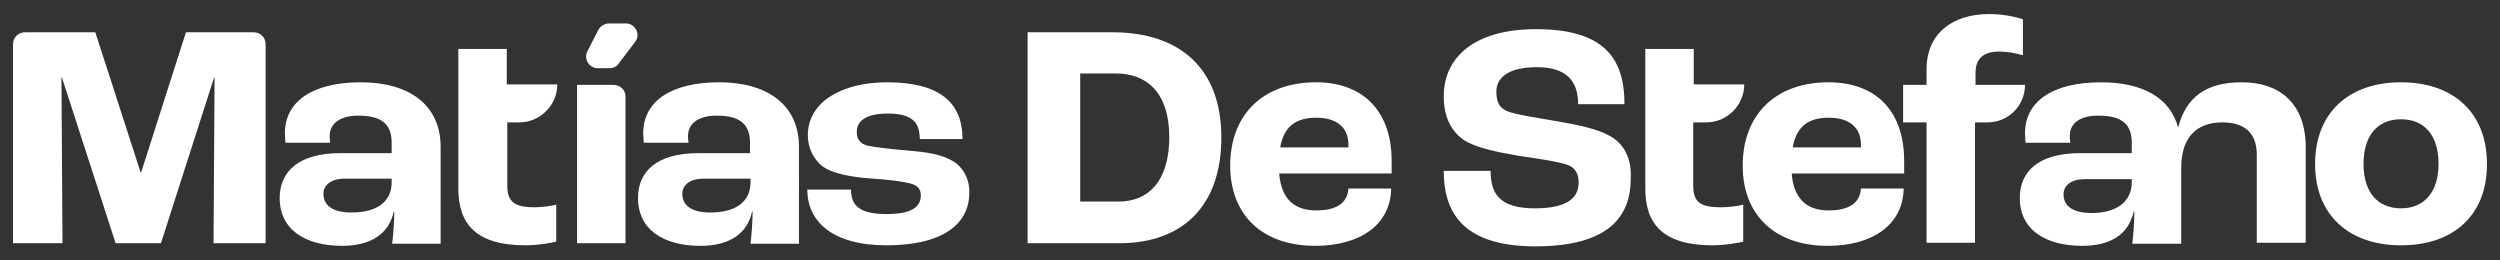
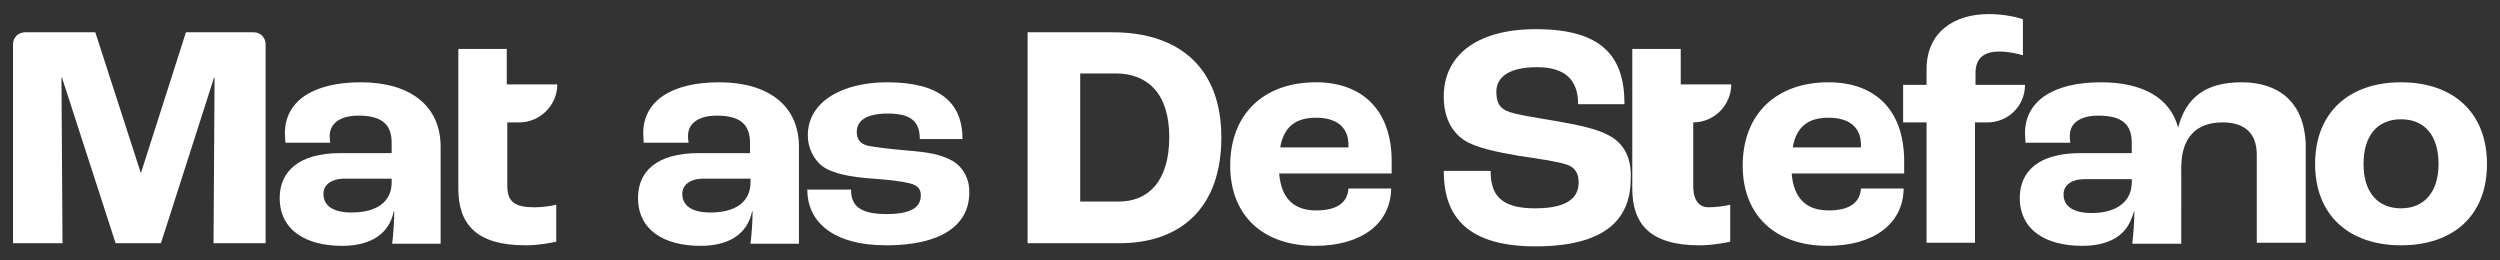
<svg xmlns="http://www.w3.org/2000/svg" version="1.1" id="a" x="0px" y="0px" viewBox="0 0 480 50" style="enable-background:new 0 0 480 50;" xml:space="preserve">
  <rect x="0" y="0" width="480" height="50" fill="#333333" stroke="none" />
  <style type="text/css">
	.st0{fill:#FFFFFF;}
</style>
  <g>
-     <path class="st0" d="M117.8,16.3h-7v30.4h9.3V18.5v0C120.1,17.3,119.1,16.3,117.8,16.3z" />
    <path class="st0" d="M99.7,23.5c4,0,7.3-3.3,7.3-7.3h-9.7V9.4h-9.3v26.8c0,6.8,3.4,10.9,12.9,10.9c2.5,0,5.1-0.5,5.9-0.7v-7.1   c-1.1,0.3-3,0.5-4.2,0.5c-3.7,0-5.2-1-5.2-4.1V23.5H99.7z" />
    <path class="st0" d="M48.7,6.2h-13l-8.6,26.9H27L18.3,6.2H4.8h0c-1.3,0-2.3,1-2.3,2.3v38.2H12l-0.2-31.8h0.1l10.3,31.8h8.7   l10.2-31.8h0.1l-0.2,31.8H51V8.5C51,7.2,50,6.2,48.7,6.2z" />
    <path class="st0" d="M69.3,15.8c-9.2,0-14.6,3.6-14.6,9.8c0,0.6,0.1,1.3,0.1,1.8h8.6c-0.1-0.6-0.1-1.1-0.1-1.3c0-2.4,2-3.9,5.5-3.9   c4.3,0,6.4,1.5,6.4,5.2v2h-9.9c-8,0-11.6,3.6-11.6,8.6l0,0c0,6.1,4.9,9.2,12,9.2c5.5,0,9-2.3,9.9-6.6h0.1c0,1.9-0.2,4.6-0.4,6.2   h9.3V28.2C84.6,20.1,78.5,15.8,69.3,15.8z M75.2,35L75.2,35c0,3.7-2.8,5.8-7.7,5.8c-3.4,0-5.4-1.2-5.4-3.6c0-1.7,1.5-2.9,4.1-2.9h9   V35z" />
-     <path class="st0" d="M120.2,4.5h-3.3c-0.8,0-1.6,0.5-2,1.2h0l-2.1,4.1c-0.8,1.5,0.3,3.3,2,3.3h2.2c0.7,0,1.4-0.3,1.8-0.9l3.1-4.1   C123.1,6.7,122,4.5,120.2,4.5z" />
    <path class="st0" d="M138.1,15.8c-9.2,0-14.6,3.6-14.6,9.8c0,0.6,0.1,1.3,0.1,1.8h8.6c-0.1-0.6-0.1-1.1-0.1-1.3   c0-2.4,2-3.9,5.5-3.9c4.3,0,6.4,1.5,6.4,5.2v2h-9.9c-8.1,0-11.6,3.6-11.6,8.6l0,0c0,6.1,4.9,9.2,12,9.2c5.5,0,9-2.3,9.9-6.6h0.1   c0,1.9-0.2,4.6-0.4,6.2h9.3V28.2C153.4,20.1,147.3,15.8,138.1,15.8z M144.1,35L144.1,35c0,3.7-2.8,5.8-7.7,5.8   c-3.4,0-5.4-1.2-5.4-3.6c0-1.7,1.5-2.9,4.1-2.9h9V35z" />
    <path class="st0" d="M182.9,30.9c-2.3-1.3-4.9-1.7-8.7-2c-3.3-0.3-6-0.6-7.5-0.9c-1.7-0.4-2.2-1.4-2.2-2.7c0-2.1,1.8-3.5,6-3.5   c4.6,0,6.1,1.7,6.1,4.9h8.2c0-7.1-4.5-10.9-14.5-10.9c-8.4,0-15.2,3.6-15.2,10.2c0,2.5,1.2,4.7,2.9,6c1.9,1.3,5.2,2,9.6,2.3   c3,0.2,5.5,0.5,7.1,0.9c1.6,0.4,2.1,1.2,2.1,2.3c0,2.2-1.7,3.6-6.6,3.6c-5.4,0-6.8-1.8-6.8-4.7h-8.4c0,6.1,4.8,10.7,15.2,10.7   c10.4,0,15.9-3.8,15.9-10.1C186.2,34.3,184.8,32,182.9,30.9z" />
    <path class="st0" d="M155.2,36.4L155.2,36.4C155.2,36.4,155.2,36.4,155.2,36.4L155.2,36.4z" />
    <path class="st0" d="M213.6,6.2h-16.3v40.5h17.6c12,0,19.6-7,19.6-20.3C234.5,13.1,226.5,6.2,213.6,6.2z M214.8,38.7h-7.4V14.1h6.8   c6,0,10.3,3.7,10.3,12.2C224.5,34.9,220.4,38.7,214.8,38.7z" />
    <path class="st0" d="M252.7,15.8c-10.3,0-16.5,6.3-16.5,16c0,9.6,6.3,15.4,16.3,15.4c8.7,0,14.5-4.1,14.6-11h-8.2   c-0.2,3-2.6,4.2-6.2,4.2c-4.2,0-6.7-2.2-7.1-7.1h21.6l0,0v-2.6C267.1,20.7,261.1,15.8,252.7,15.8z M258.9,28.3h-13.1   c0.7-4,3-5.7,6.9-5.7s6.2,1.8,6.2,5.2V28.3z" />
    <path class="st0" d="M351.1,15.8c-10.3,0-16.5,6.3-16.5,16c0,9.6,6.3,15.4,16.3,15.4c8.7,0,14.5-4.1,14.6-11h-8.2   c-0.2,3-2.6,4.2-6.2,4.2c-4.2,0-6.7-2.2-7.1-7.1h21.6l0,0v-2.6C365.5,20.7,359.6,15.8,351.1,15.8z M357.3,28.3h-13.1   c0.7-4,3-5.7,6.9-5.7s6.2,1.8,6.2,5.2V28.3z" />
    <path class="st0" d="M379.3,16.2V14c0-2.7,1.5-4.1,4.5-4.1c2.1,0,3.8,0.5,4.6,0.7V3.7c-0.8-0.3-3.5-1-6.5-1c-6.9,0-12,3.6-12,10.6   v3h-4.5v7.2h4.5v23.1h9.3V23.5h2.4c4,0,7.2-3.2,7.2-7.2H379.3z" />
    <path class="st0" d="M461,15.8c-10,0-16.5,5.8-16.5,15.7c0,9.8,6.5,15.6,16.5,15.6s16.5-5.7,16.5-15.6S471,15.8,461,15.8z M461,40   c-4.5,0-7.2-3.1-7.2-8.5c0-5.4,2.6-8.6,7.2-8.6s7.2,3.2,7.2,8.6C468.2,36.8,465.5,40,461,40z" />
    <path class="st0" d="M430.4,15.8L430.4,15.8c-6.9,0-10.7,2.9-12.2,8.7h0c-1.5-5.7-6.8-8.7-14.8-8.7c-9.2,0-14.6,3.6-14.6,9.8   c0,0.6,0.1,1.3,0.1,1.8h8.6c-0.1-0.6-0.1-1.1-0.1-1.3c0-2.5,2-3.9,5.5-3.9c4.3,0,6.4,1.5,6.4,5.2v2h-9.9c-8.1,0-11.6,3.6-11.6,8.6   c0,6.1,4.9,9.2,12,9.2c5,0,8.3-1.9,9.5-5.4c0.2-0.4,0.3-0.8,0.4-1.2h0.1c0,1.8-0.2,4.6-0.4,6.2h9.4V32.2c0-5.8,2.9-8.7,7.9-8.7   c4.1,0,6.6,1.9,6.6,6.2v16.9h9.4v-19C442.4,19.8,437.7,15.8,430.4,15.8z M401.6,40.9c-3.4,0-5.4-1.2-5.4-3.6c0-1.7,1.5-2.9,4-2.9   h9.1V35l0,0C409.3,38.7,406.4,40.9,401.6,40.9z" />
    <path class="st0" d="M308.9,26c-2.4-1.3-5.8-2-10.4-2.8c-3.4-0.6-7.7-1.2-9.2-1.9c-1.4-0.6-2-1.7-2-3.7c0-2.7,2.3-4.7,7.8-4.7   c5.5,0,7.9,2.5,7.9,7.1h8.9c0-9.1-4.2-14.4-17-14.4c-11.7,0-17.7,5.3-17.7,12.9c0,3.9,1.4,6.7,3.9,8.4c2.3,1.5,6.4,2.3,10.4,3   c3.4,0.5,7.6,1.1,9.3,1.7c1.6,0.5,2.3,1.7,2.3,3.4c0,2.6-1.6,5-8.4,5s-8.5-2.8-8.5-7.2h-9c0,7.4,3.1,14.5,17.6,14.5   s18.3-6.1,18.3-13C313.3,30.4,311.8,27.5,308.9,26z" />
-     <path class="st0" d="M325.1,35.7V23.5h2.5c4,0,7.3-3.3,7.3-7.3h-9.7V9.4h-9.3v26.8c0,6.8,3.4,10.9,12.9,10.9c2.5,0,5.1-0.5,5.9-0.7   v-7.1c-1.1,0.3-3,0.5-4.2,0.5C326.6,39.8,325.1,38.9,325.1,35.7z" />
+     <path class="st0" d="M325.1,35.7V23.5c4,0,7.3-3.3,7.3-7.3h-9.7V9.4h-9.3v26.8c0,6.8,3.4,10.9,12.9,10.9c2.5,0,5.1-0.5,5.9-0.7   v-7.1c-1.1,0.3-3,0.5-4.2,0.5C326.6,39.8,325.1,38.9,325.1,35.7z" />
  </g>
</svg>